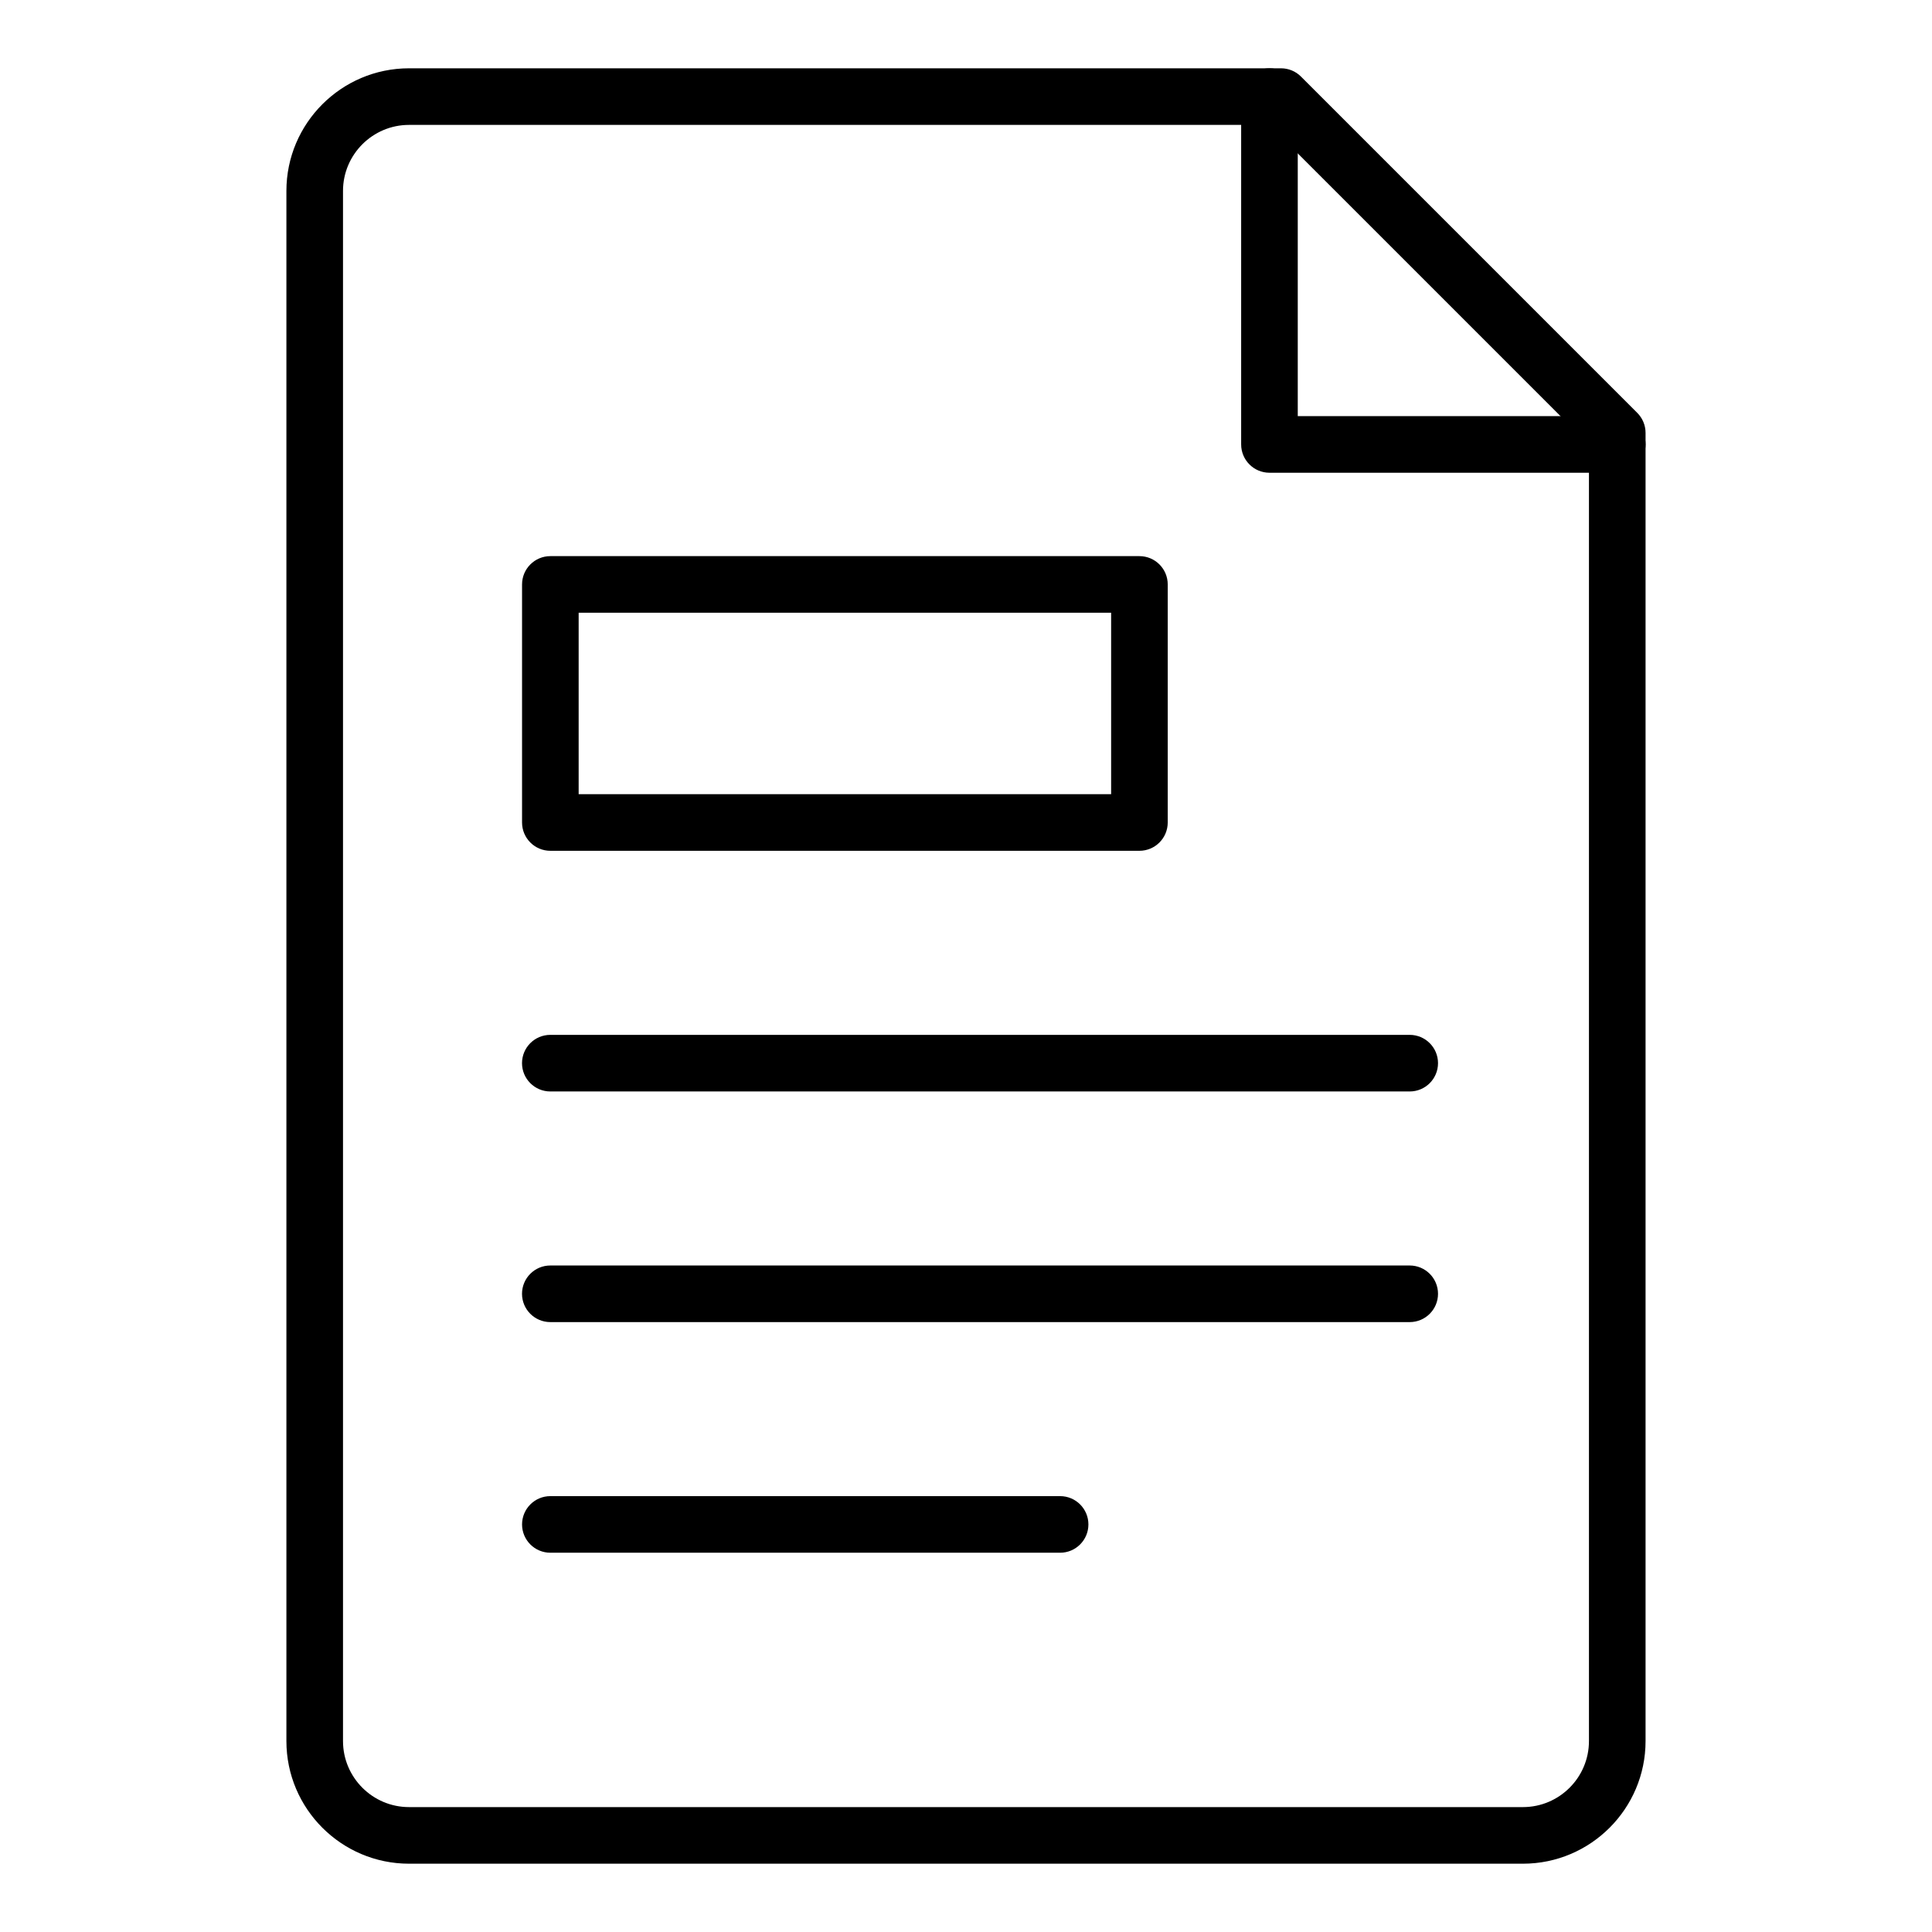
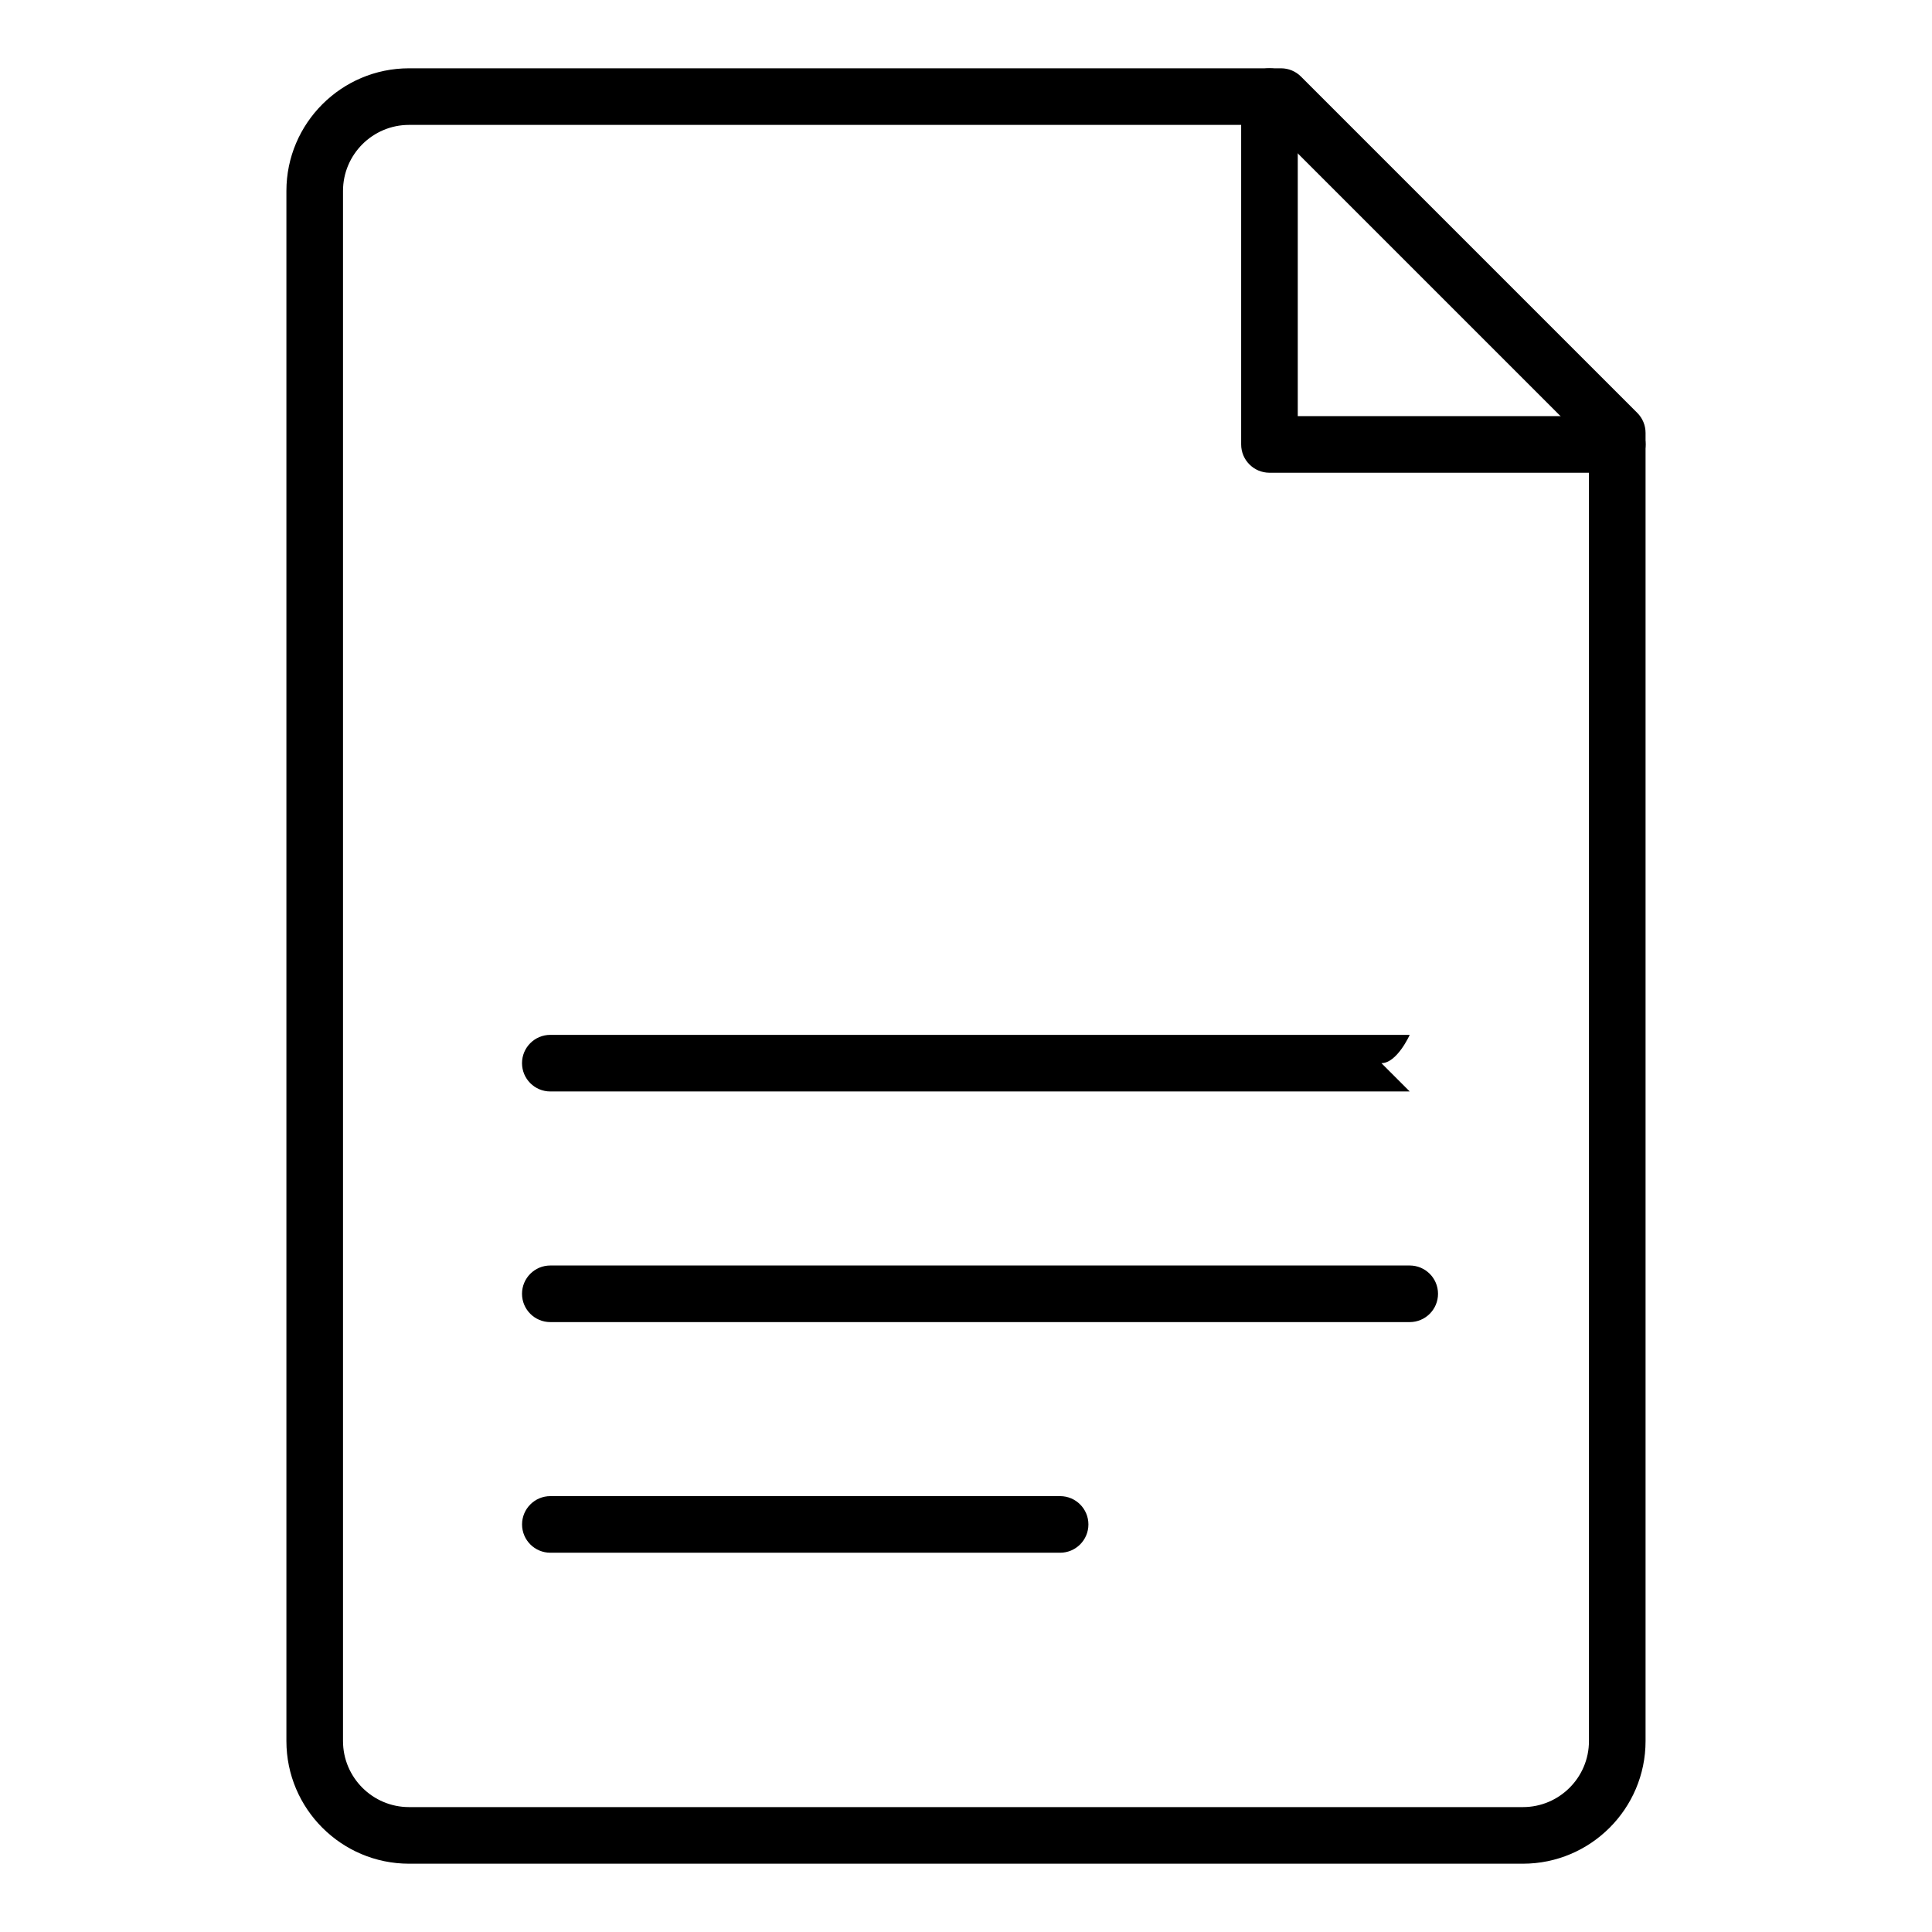
<svg xmlns="http://www.w3.org/2000/svg" id="Layer_1" data-name="Layer 1" viewBox="0 0 512 512">
  <path d="M403.6,493.9H108.4c-17.92,0-32.5-14.58-32.5-32.5V50.6c0-17.92,14.58-32.5,32.5-32.5h231.08c1.99,0,3.9.79,5.3,2.2l89.11,89.11c1.41,1.41,2.2,3.31,2.2,5.3v346.69c0,17.92-14.58,32.5-32.5,32.5ZM108.4,33.1c-9.65,0-17.5,7.85-17.5,17.5v410.8c0,9.65,7.85,17.5,17.5,17.5h295.19c9.65,0,17.5-7.85,17.5-17.5V117.82l-84.72-84.72H108.4Z" />
  <path d="M428.6,125.28h-92.18c-4.14,0-7.5-3.36-7.5-7.5V25.6c0-4.14,3.36-7.5,7.5-7.5s7.5,3.36,7.5,7.5v84.68h84.68c4.14,0,7.5,3.36,7.5,7.5s-3.36,7.5-7.5,7.5Z" />
-   <path d="M301.96,225.47h-156.11c-4.14,0-7.5-3.36-7.5-7.5v-63.09c0-4.14,3.36-7.5,7.5-7.5h156.11c4.14,0,7.5,3.36,7.5,7.5v63.09c0,4.14-3.36,7.5-7.5,7.5ZM153.35,210.47h141.11v-48.09h-141.11v48.09Z" />
-   <path d="M373.59,289.25h-227.75c-4.14,0-7.5-3.36-7.5-7.5s3.36-7.5,7.5-7.5h227.75c4.14,0,7.5,3.36,7.5,7.5s-3.36,7.5-7.5,7.5Z" />
+   <path d="M373.59,289.25h-227.75c-4.14,0-7.5-3.36-7.5-7.5s3.36-7.5,7.5-7.5h227.75s-3.36,7.5-7.5,7.5Z" />
  <path d="M373.59,350.37h-227.75c-4.14,0-7.5-3.36-7.5-7.5s3.36-7.5,7.5-7.5h227.75c4.14,0,7.5,3.36,7.5,7.5s-3.36,7.5-7.5,7.5Z" />
  <path d="M280.94,411.49h-135.09c-4.14,0-7.5-3.36-7.5-7.5s3.36-7.5,7.5-7.5h135.09c4.14,0,7.5,3.36,7.5,7.5s-3.36,7.5-7.5,7.5Z" />
</svg>